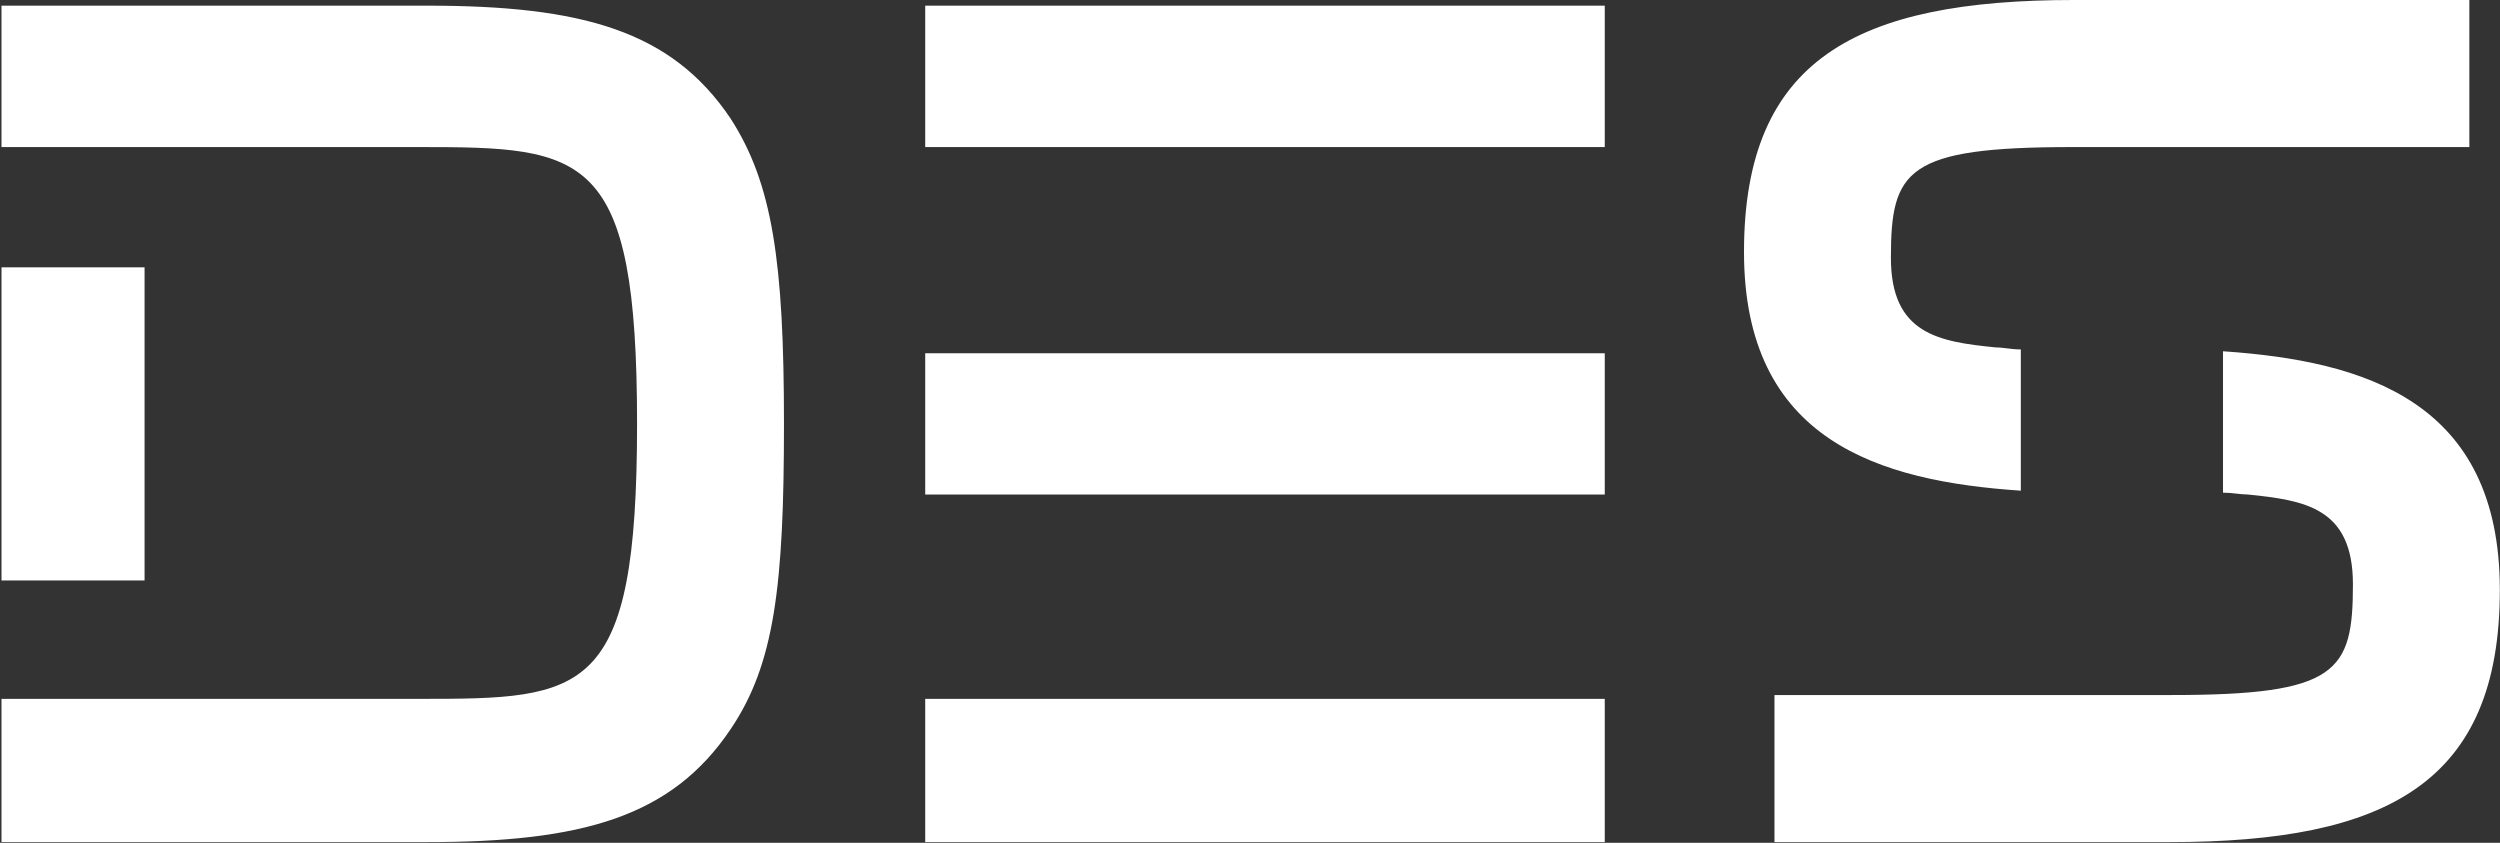
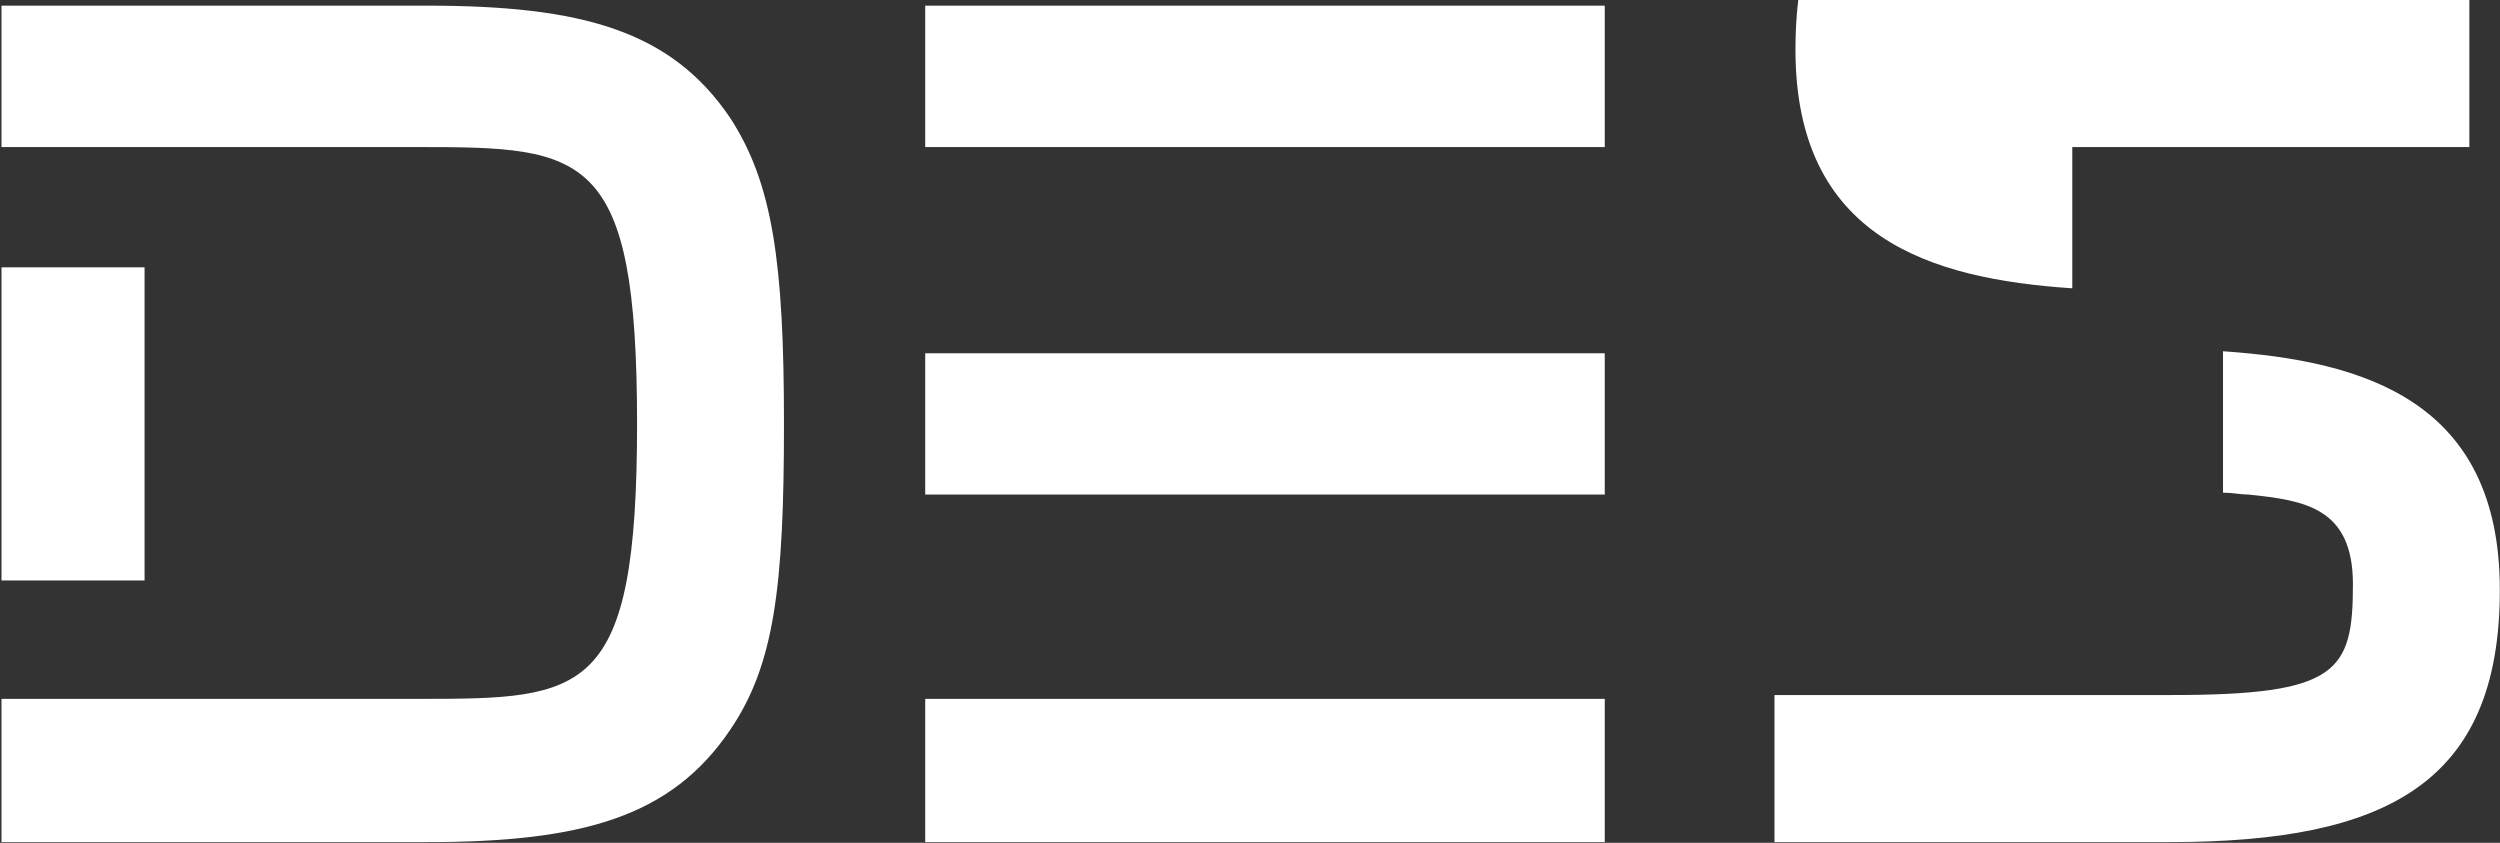
<svg xmlns="http://www.w3.org/2000/svg" version="1.2" viewBox="0 0 1501 506" width="1501" height="506">
  <rect x="0" y="0" width="1501" height="506" fill="#333333" stroke="none" />
  <title>des_svg-logo-red-svg</title>
  <style>
		.s0 { fill: #ffffff } 
	</style>
-   <path id="Layer" class="s0" d="m555.5 3.4h408v84.9h-408v-84.9zm0 416.2h408v86h-408v-86zm0-207.5h408v84.8h-408v-84.8zm509.9 293.5v-88.3h238.4c99.7 0 108.9-13.8 108.9-66.5 0-45.9-28.7-50.4-63.1-53.9-4.6 0-9.1-1.1-14.9-1.1v-84.9c84.8 5.8 166.2 29.8 166.2 143.3 0 115.8-67.6 151.4-198.3 151.4h-237.2zm417.2-505.6v88.3h-238.4c-99.7 0-108.9 13.7-108.9 66.5 0 45.8 28.7 50.4 63.1 53.8 4.6 0 9.1 1.2 14.9 1.2v84.8c-84.8-5.7-166.2-29.8-166.2-143.3 0-115.8 67.6-151.3 198.3-151.3h237.2zm-1481.7 348.5v-188h85.9v188h-85.9zm469.8-94c0 97.4-5.7 144.4-32.1 183.4-35.5 52.8-89.3 67.7-182.2 67.7h-255.5v-86h250.9c99.7 0 130.7-1.2 130.7-165.1 0-163.9-31-166.2-130.7-166.2h-250.9v-84.9h255.5c92.9 0 146.7 14.9 182.2 67.7 25.2 39 32.1 86 32.1 183.4z" />
+   <path id="Layer" class="s0" d="m555.5 3.4h408v84.9h-408v-84.9zm0 416.2h408v86h-408v-86zm0-207.5h408v84.8h-408v-84.8zm509.9 293.5v-88.3h238.4c99.7 0 108.9-13.8 108.9-66.5 0-45.9-28.7-50.4-63.1-53.9-4.6 0-9.1-1.1-14.9-1.1v-84.9c84.8 5.8 166.2 29.8 166.2 143.3 0 115.8-67.6 151.4-198.3 151.4h-237.2zm417.2-505.6v88.3h-238.4v84.8c-84.8-5.7-166.2-29.8-166.2-143.3 0-115.8 67.6-151.3 198.3-151.3h237.2zm-1481.7 348.5v-188h85.9v188h-85.9zm469.8-94c0 97.4-5.7 144.4-32.1 183.4-35.5 52.8-89.3 67.7-182.2 67.7h-255.5v-86h250.9c99.7 0 130.7-1.2 130.7-165.1 0-163.9-31-166.2-130.7-166.2h-250.9v-84.9h255.5c92.9 0 146.7 14.9 182.2 67.7 25.2 39 32.1 86 32.1 183.4z" />
</svg>